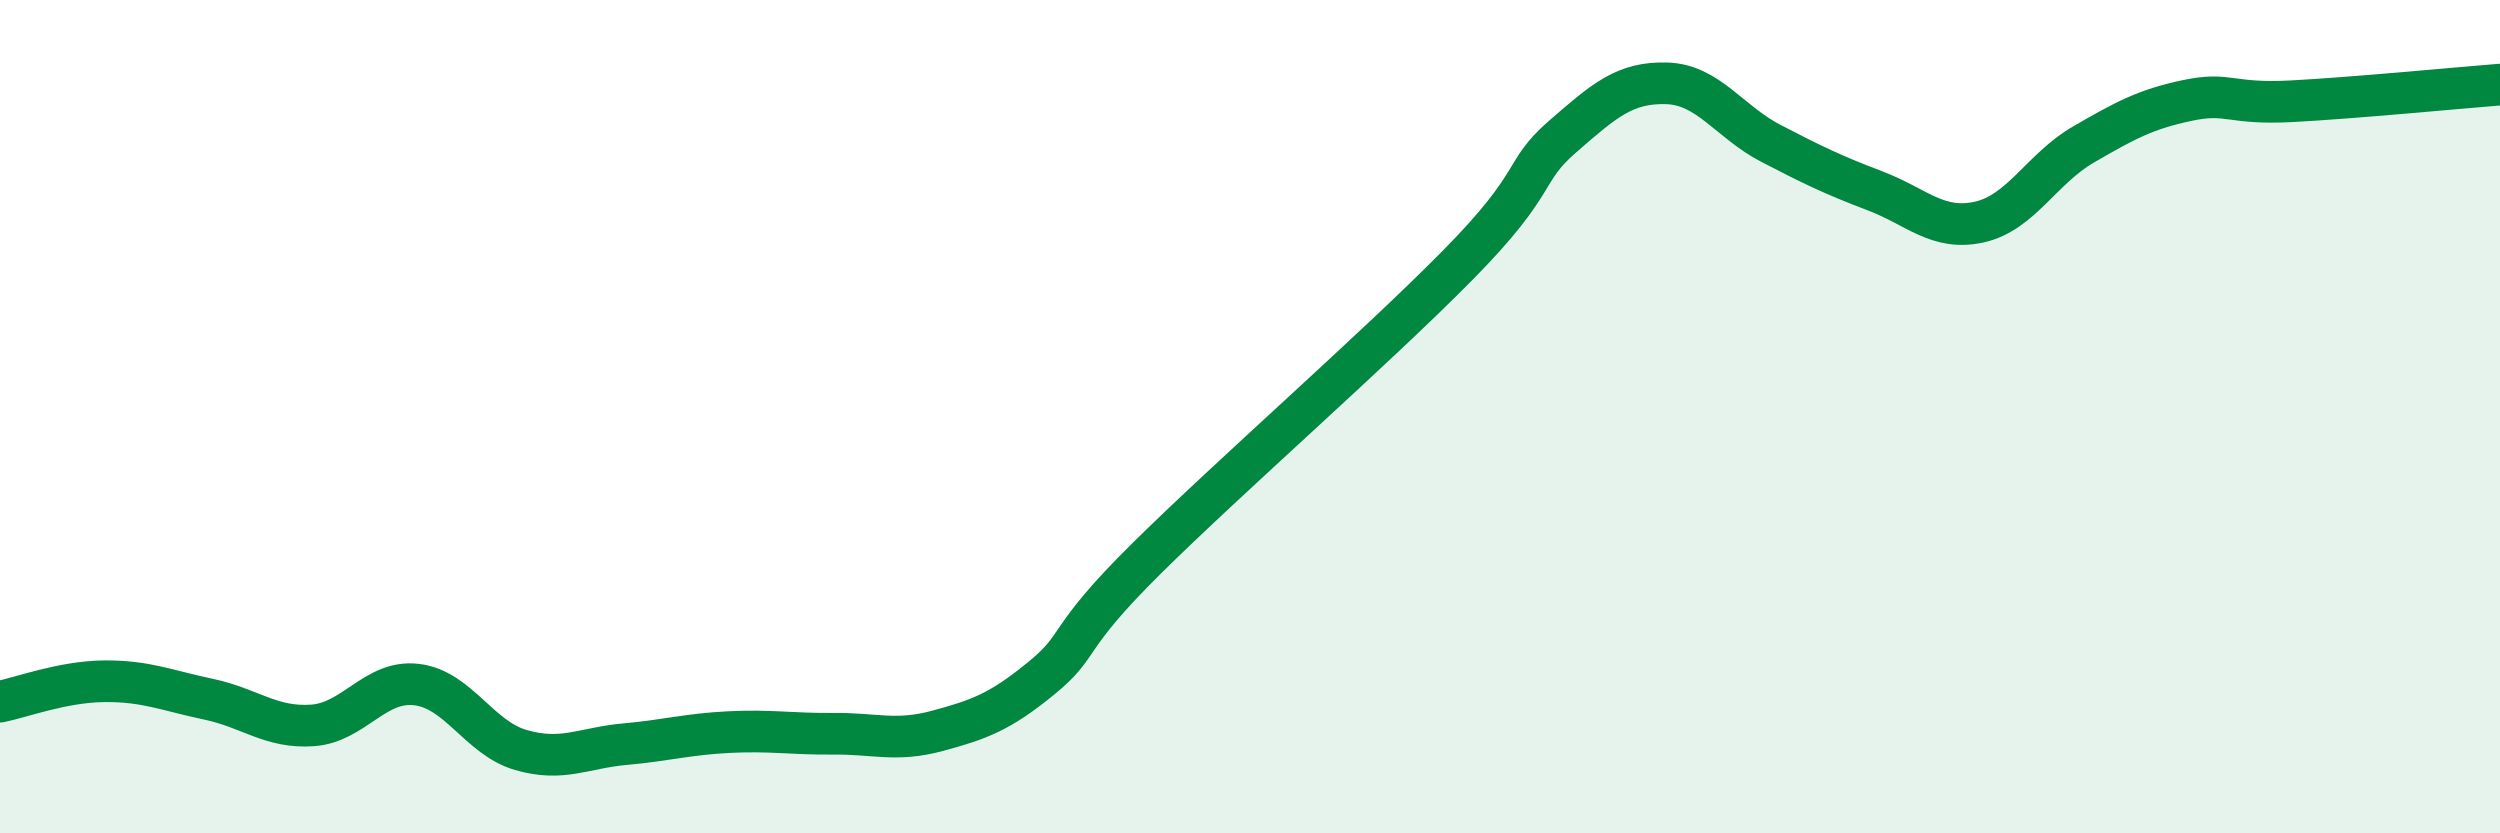
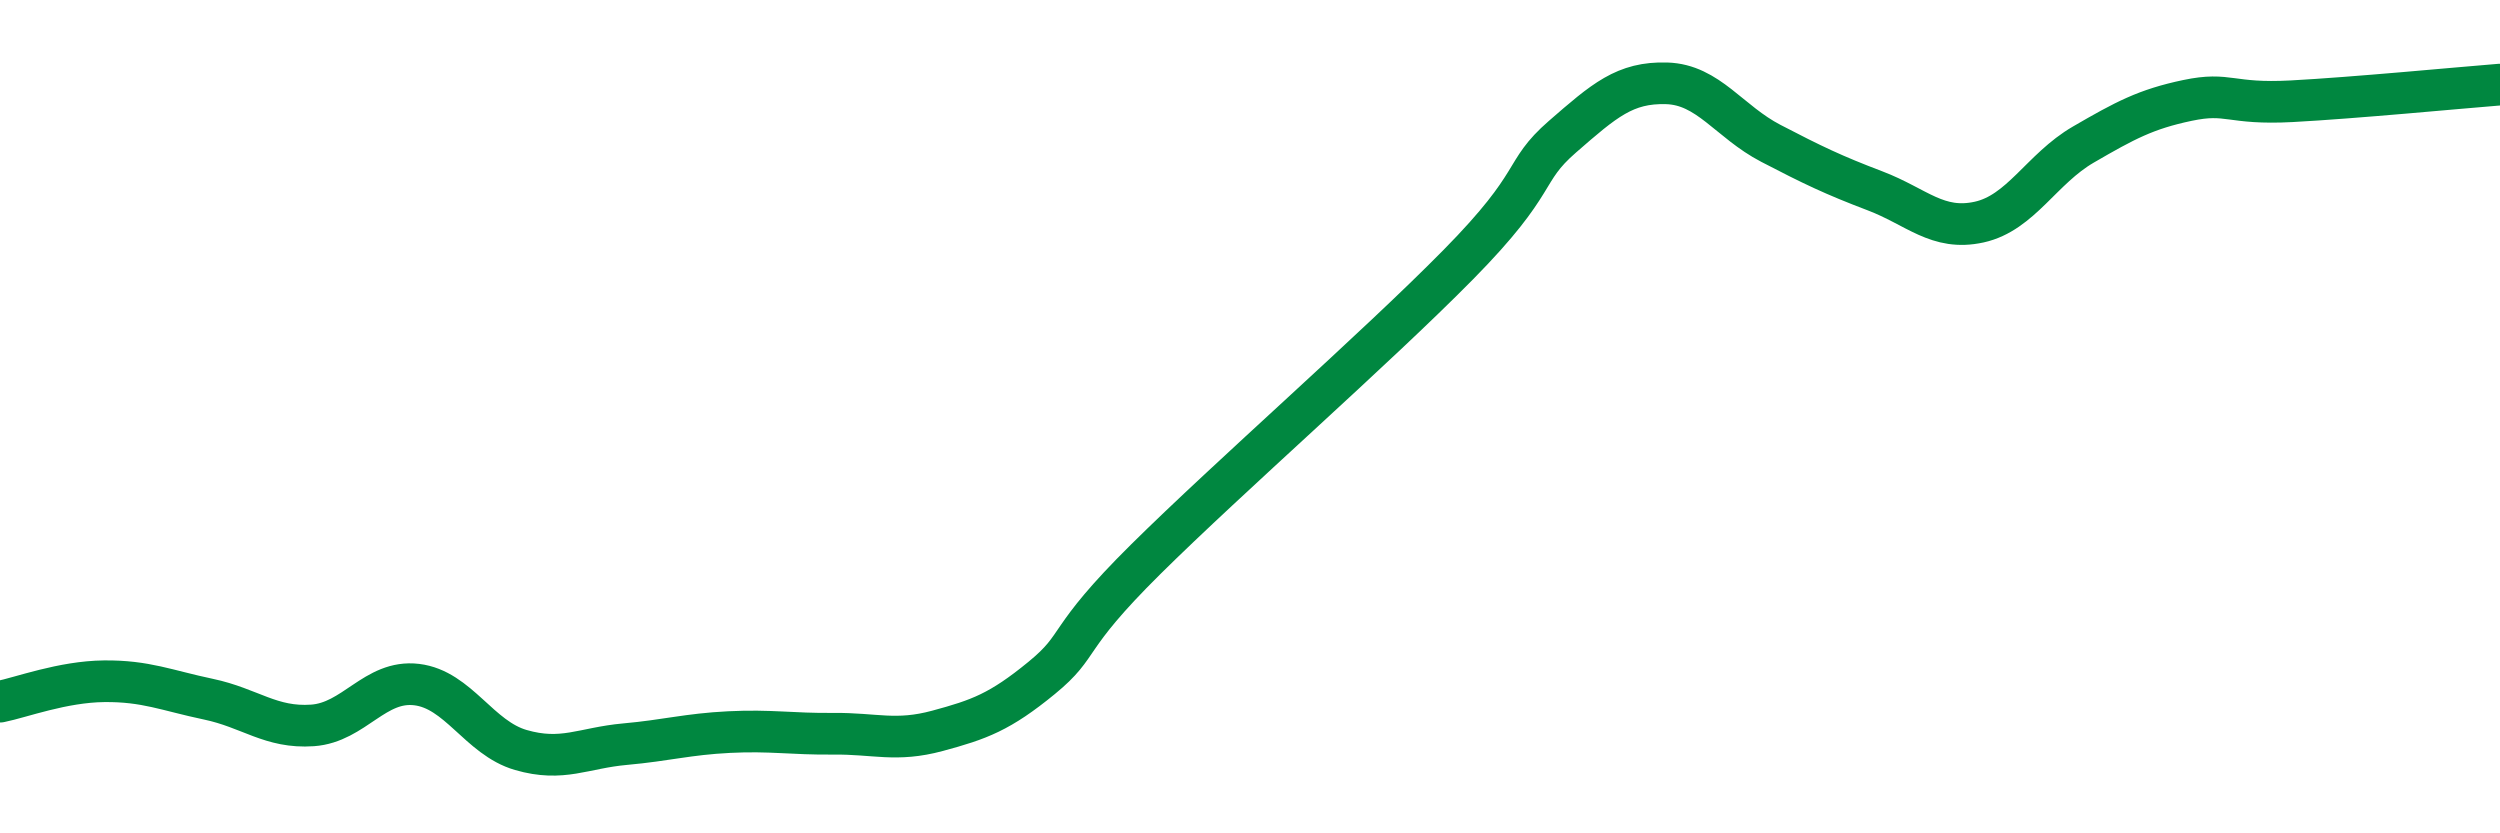
<svg xmlns="http://www.w3.org/2000/svg" width="60" height="20" viewBox="0 0 60 20">
-   <path d="M 0,16.84 C 0.5,16.74 1.5,16.36 2.5,16.35 C 3.5,16.34 4,16.57 5,16.78 C 6,16.99 6.5,17.48 7.5,17.41 C 8.5,17.34 9,16.31 10,16.43 C 11,16.55 11.5,17.71 12.5,18 C 13.5,18.29 14,17.95 15,17.86 C 16,17.77 16.5,17.62 17.5,17.57 C 18.5,17.52 19,17.62 20,17.61 C 21,17.6 21.5,17.81 22.5,17.54 C 23.5,17.27 24,17.09 25,16.27 C 26,15.45 25.5,15.4 27.5,13.42 C 29.5,11.44 33,8.38 35,6.35 C 37,4.32 36.5,4.15 37.5,3.28 C 38.5,2.41 39,1.97 40,2 C 41,2.03 41.5,2.92 42.5,3.44 C 43.5,3.96 44,4.2 45,4.58 C 46,4.96 46.5,5.55 47.5,5.33 C 48.5,5.11 49,4.05 50,3.47 C 51,2.89 51.5,2.62 52.5,2.41 C 53.5,2.2 53.5,2.51 55,2.43 C 56.5,2.35 59,2.11 60,2.03L60 20L0 20Z" fill="#008740" opacity="0.1" stroke-linecap="round" stroke-linejoin="round" />
  <path d="M 0,16.84 C 0.5,16.74 1.5,16.36 2.5,16.35 C 3.5,16.34 4,16.57 5,16.78 C 6,16.99 6.5,17.48 7.5,17.41 C 8.5,17.34 9,16.31 10,16.43 C 11,16.55 11.5,17.71 12.5,18 C 13.5,18.29 14,17.95 15,17.86 C 16,17.77 16.5,17.62 17.5,17.57 C 18.5,17.52 19,17.62 20,17.61 C 21,17.6 21.5,17.81 22.5,17.54 C 23.5,17.27 24,17.09 25,16.27 C 26,15.45 25.5,15.4 27.5,13.42 C 29.5,11.44 33,8.38 35,6.35 C 37,4.32 36.5,4.15 37.5,3.28 C 38.5,2.41 39,1.97 40,2 C 41,2.03 41.5,2.92 42.5,3.44 C 43.5,3.96 44,4.2 45,4.58 C 46,4.96 46.5,5.55 47.5,5.33 C 48.5,5.11 49,4.05 50,3.47 C 51,2.89 51.5,2.62 52.5,2.41 C 53.5,2.2 53.5,2.51 55,2.43 C 56.5,2.35 59,2.11 60,2.03" stroke="#008740" stroke-width="1" fill="none" stroke-linecap="round" stroke-linejoin="round" />
</svg>